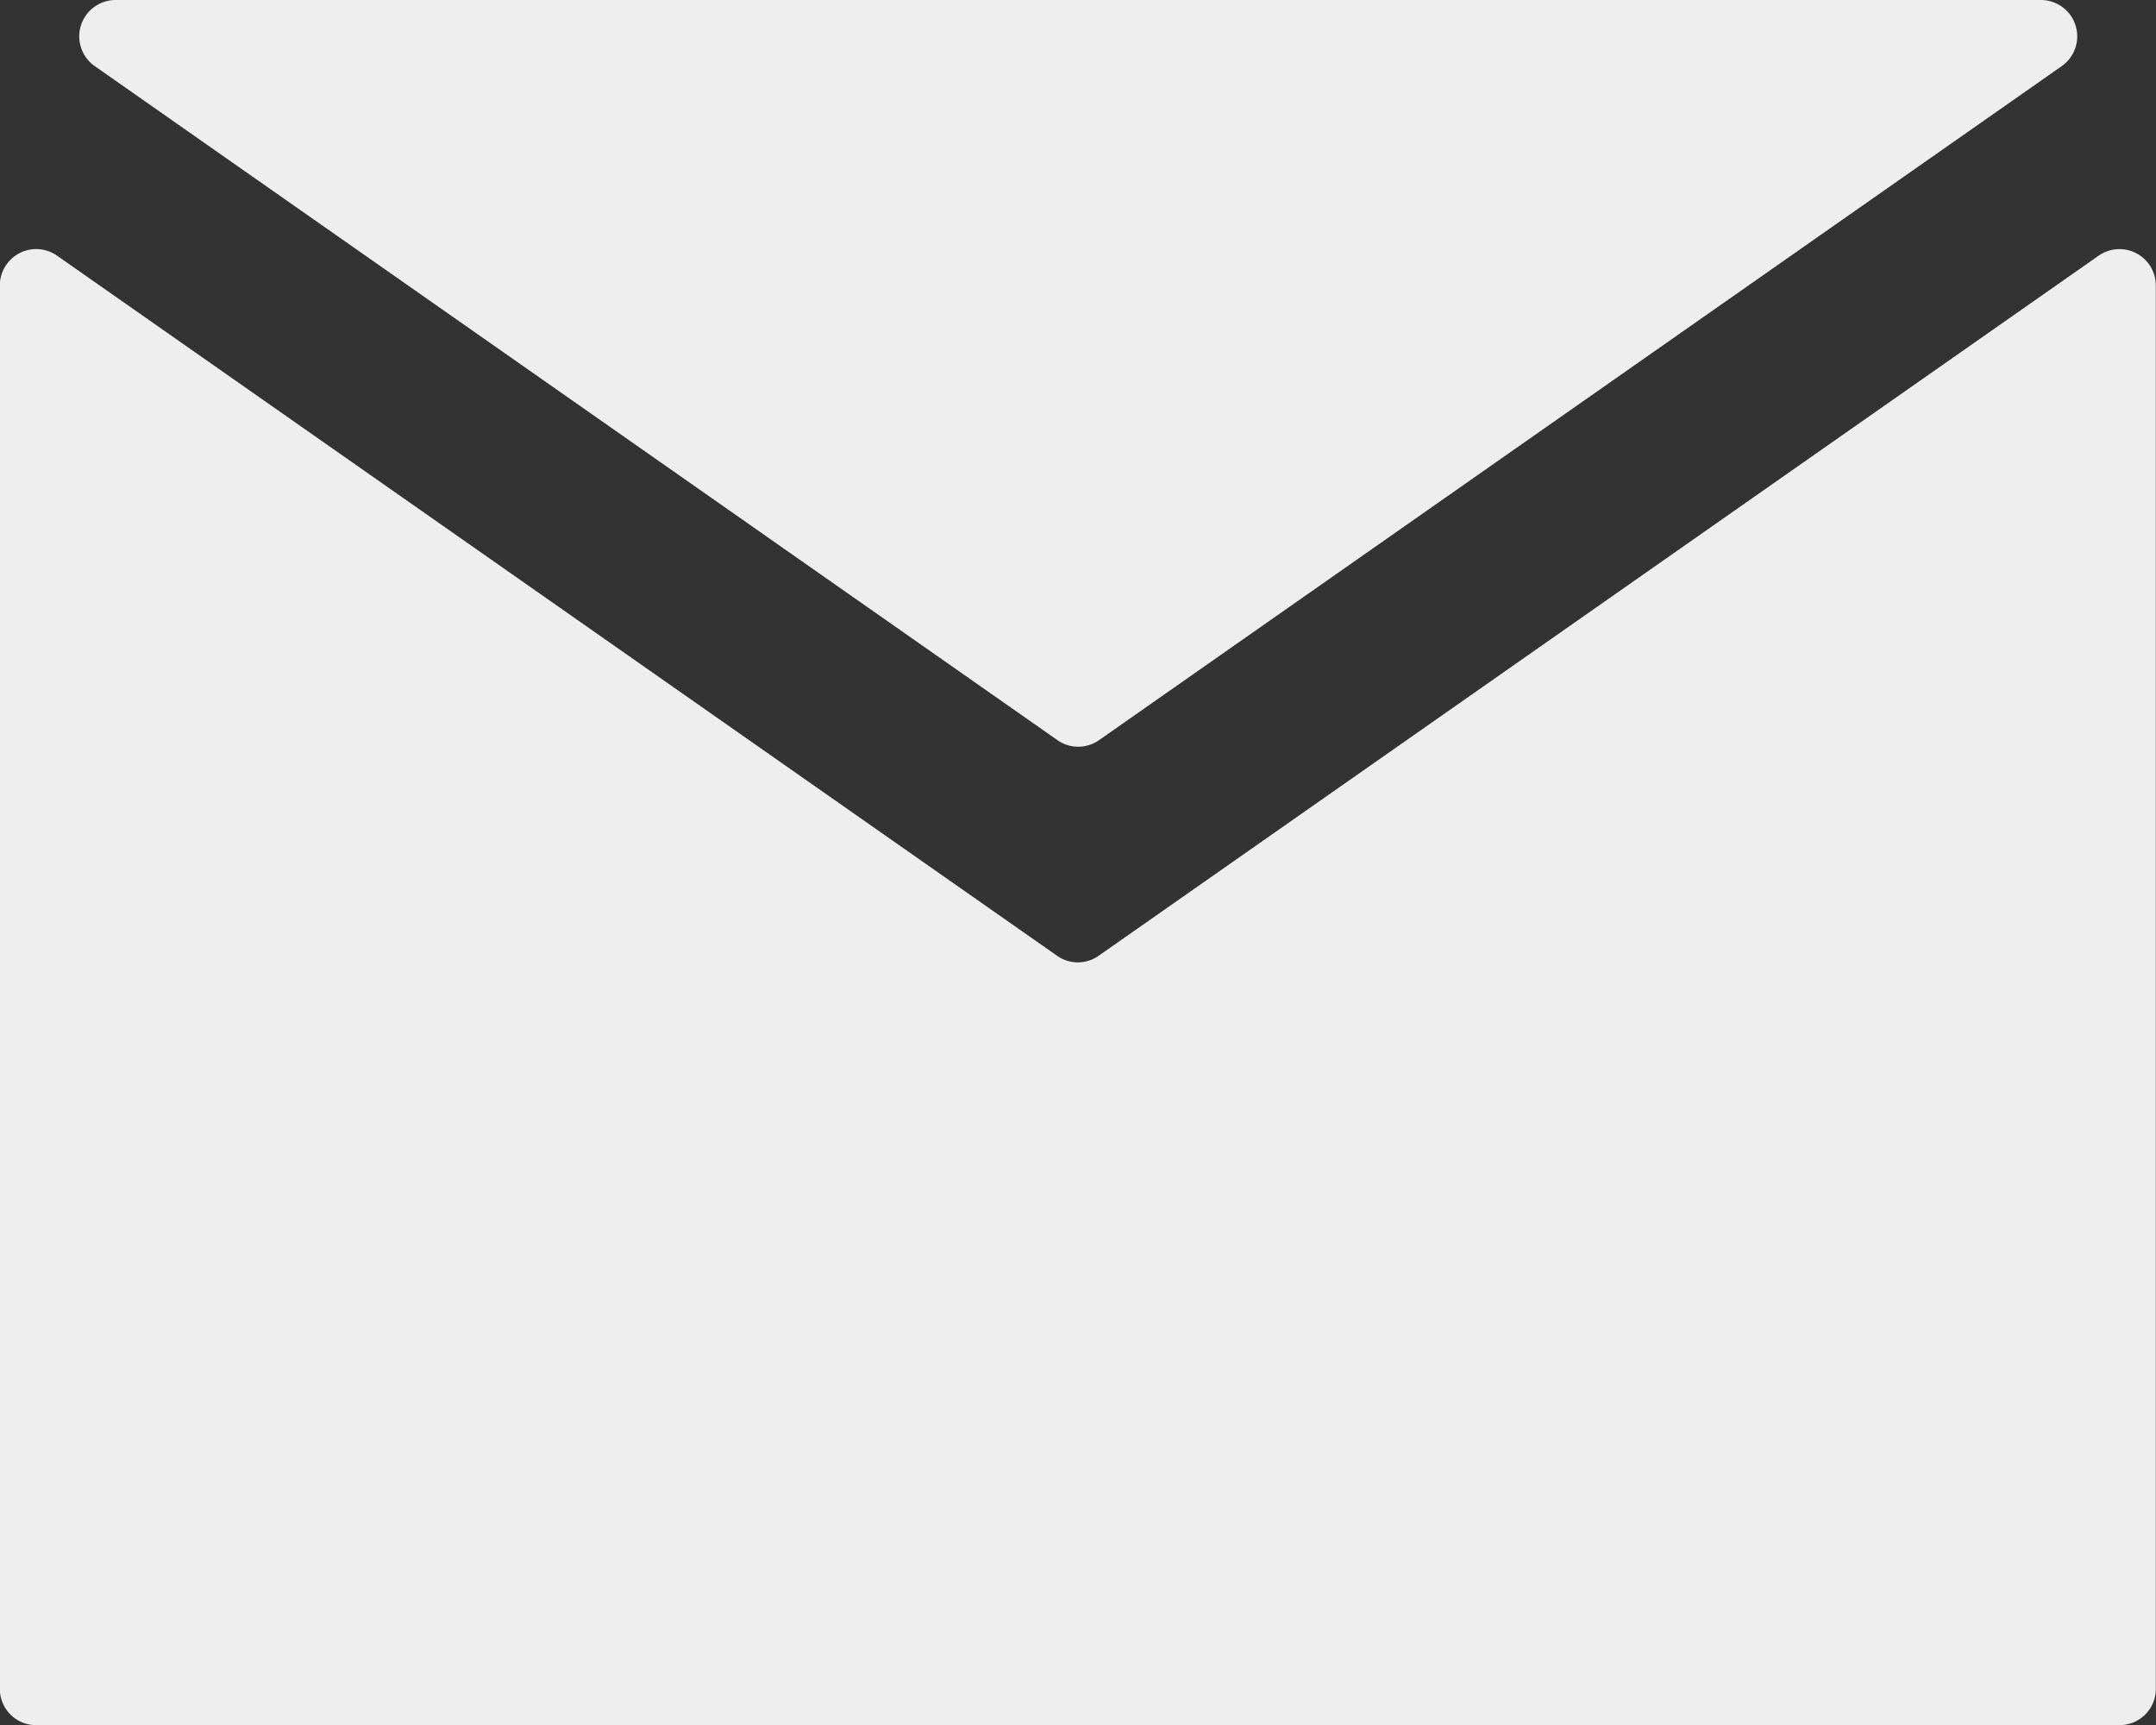
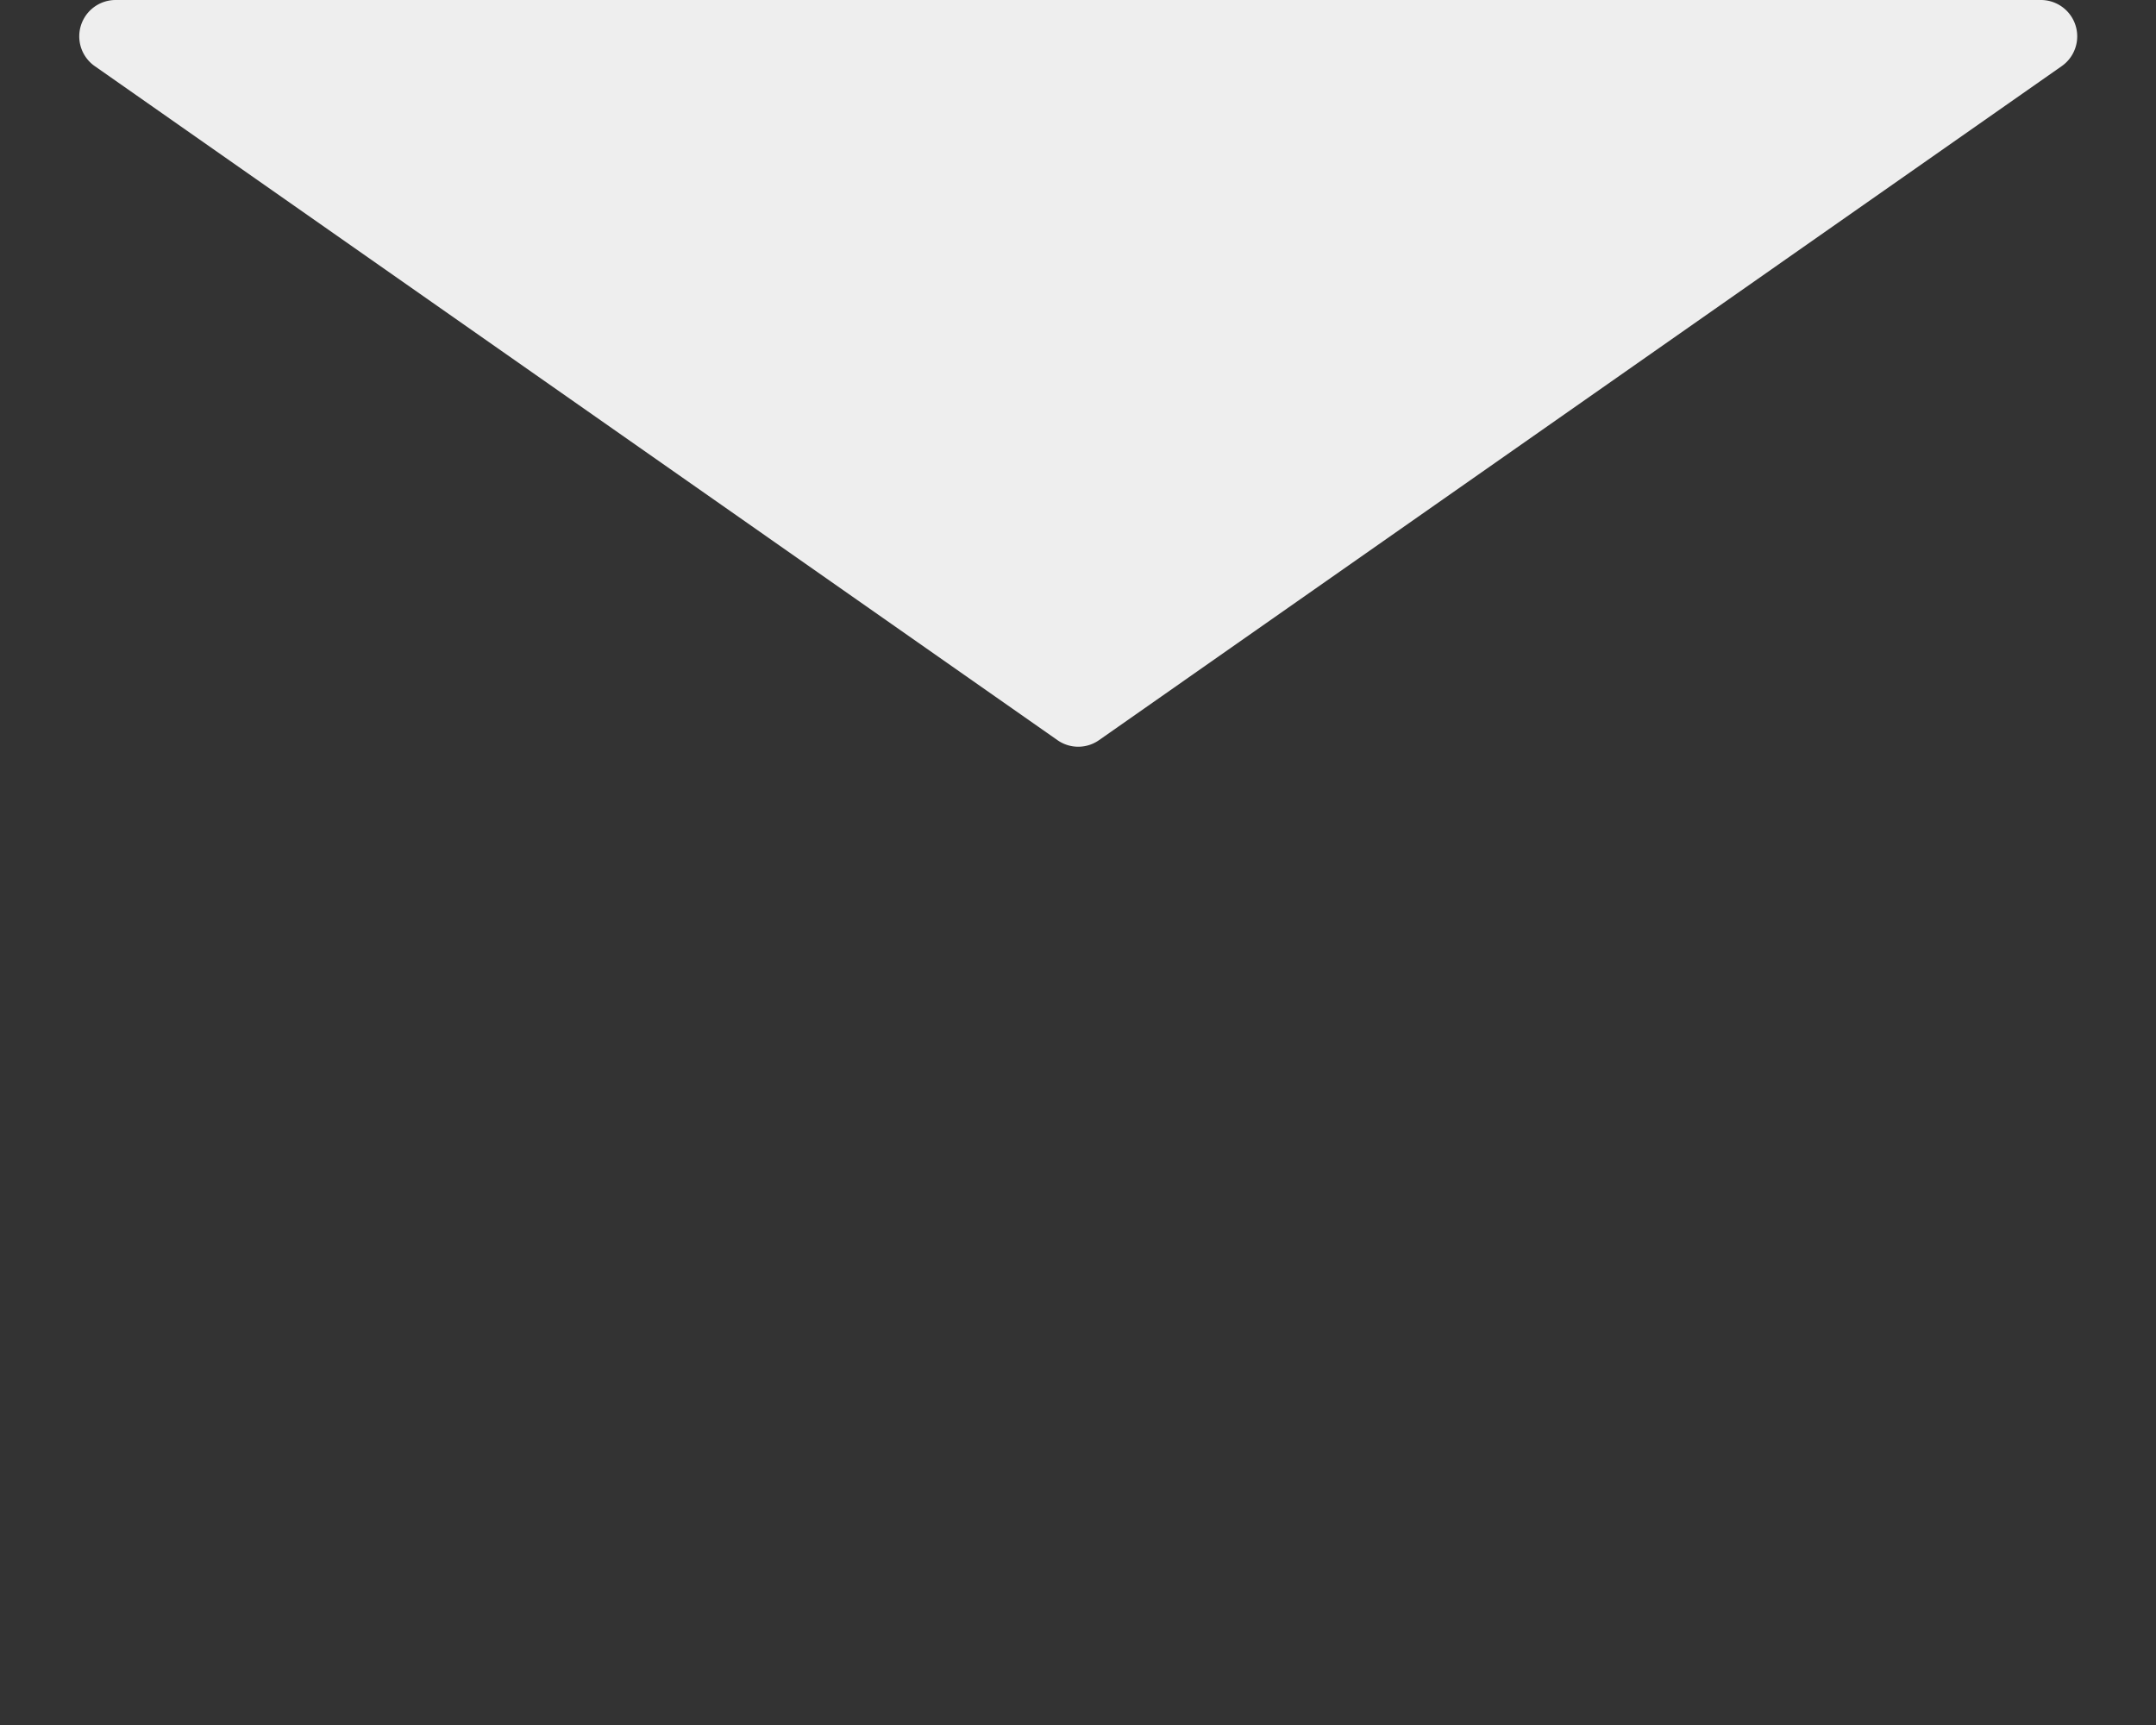
<svg xmlns="http://www.w3.org/2000/svg" id="Group_28" data-name="Group 28" width="45.019" height="36.016" viewBox="0 0 45.019 36.016">
  <rect x="0" y="0" width="45.019" height="36.016" fill="#333333" stroke="none" />
-   <path id="Path_160" data-name="Path 160" d="M195.5,103.313v29.3a.756.756,0,0,1-.759.759h-43.5a.756.756,0,0,1-.759-.759v-29.3a.759.759,0,0,1,1.193-.622l20.881,14.617a.754.754,0,0,0,.871,0l20.881-14.617A.759.759,0,0,1,195.5,103.313Z" transform="translate(-150.485 -97.354)" fill="#eee" />
  <path id="Path_161" data-name="Path 161" d="M192.3,102.64l-20.1,14.071a.755.755,0,0,1-.871,0l-20.1-14.071a.759.759,0,0,1,.434-1.381h40.208A.759.759,0,0,1,192.3,102.64Z" transform="translate(-149.25 -101.259)" fill="#eee" />
</svg>